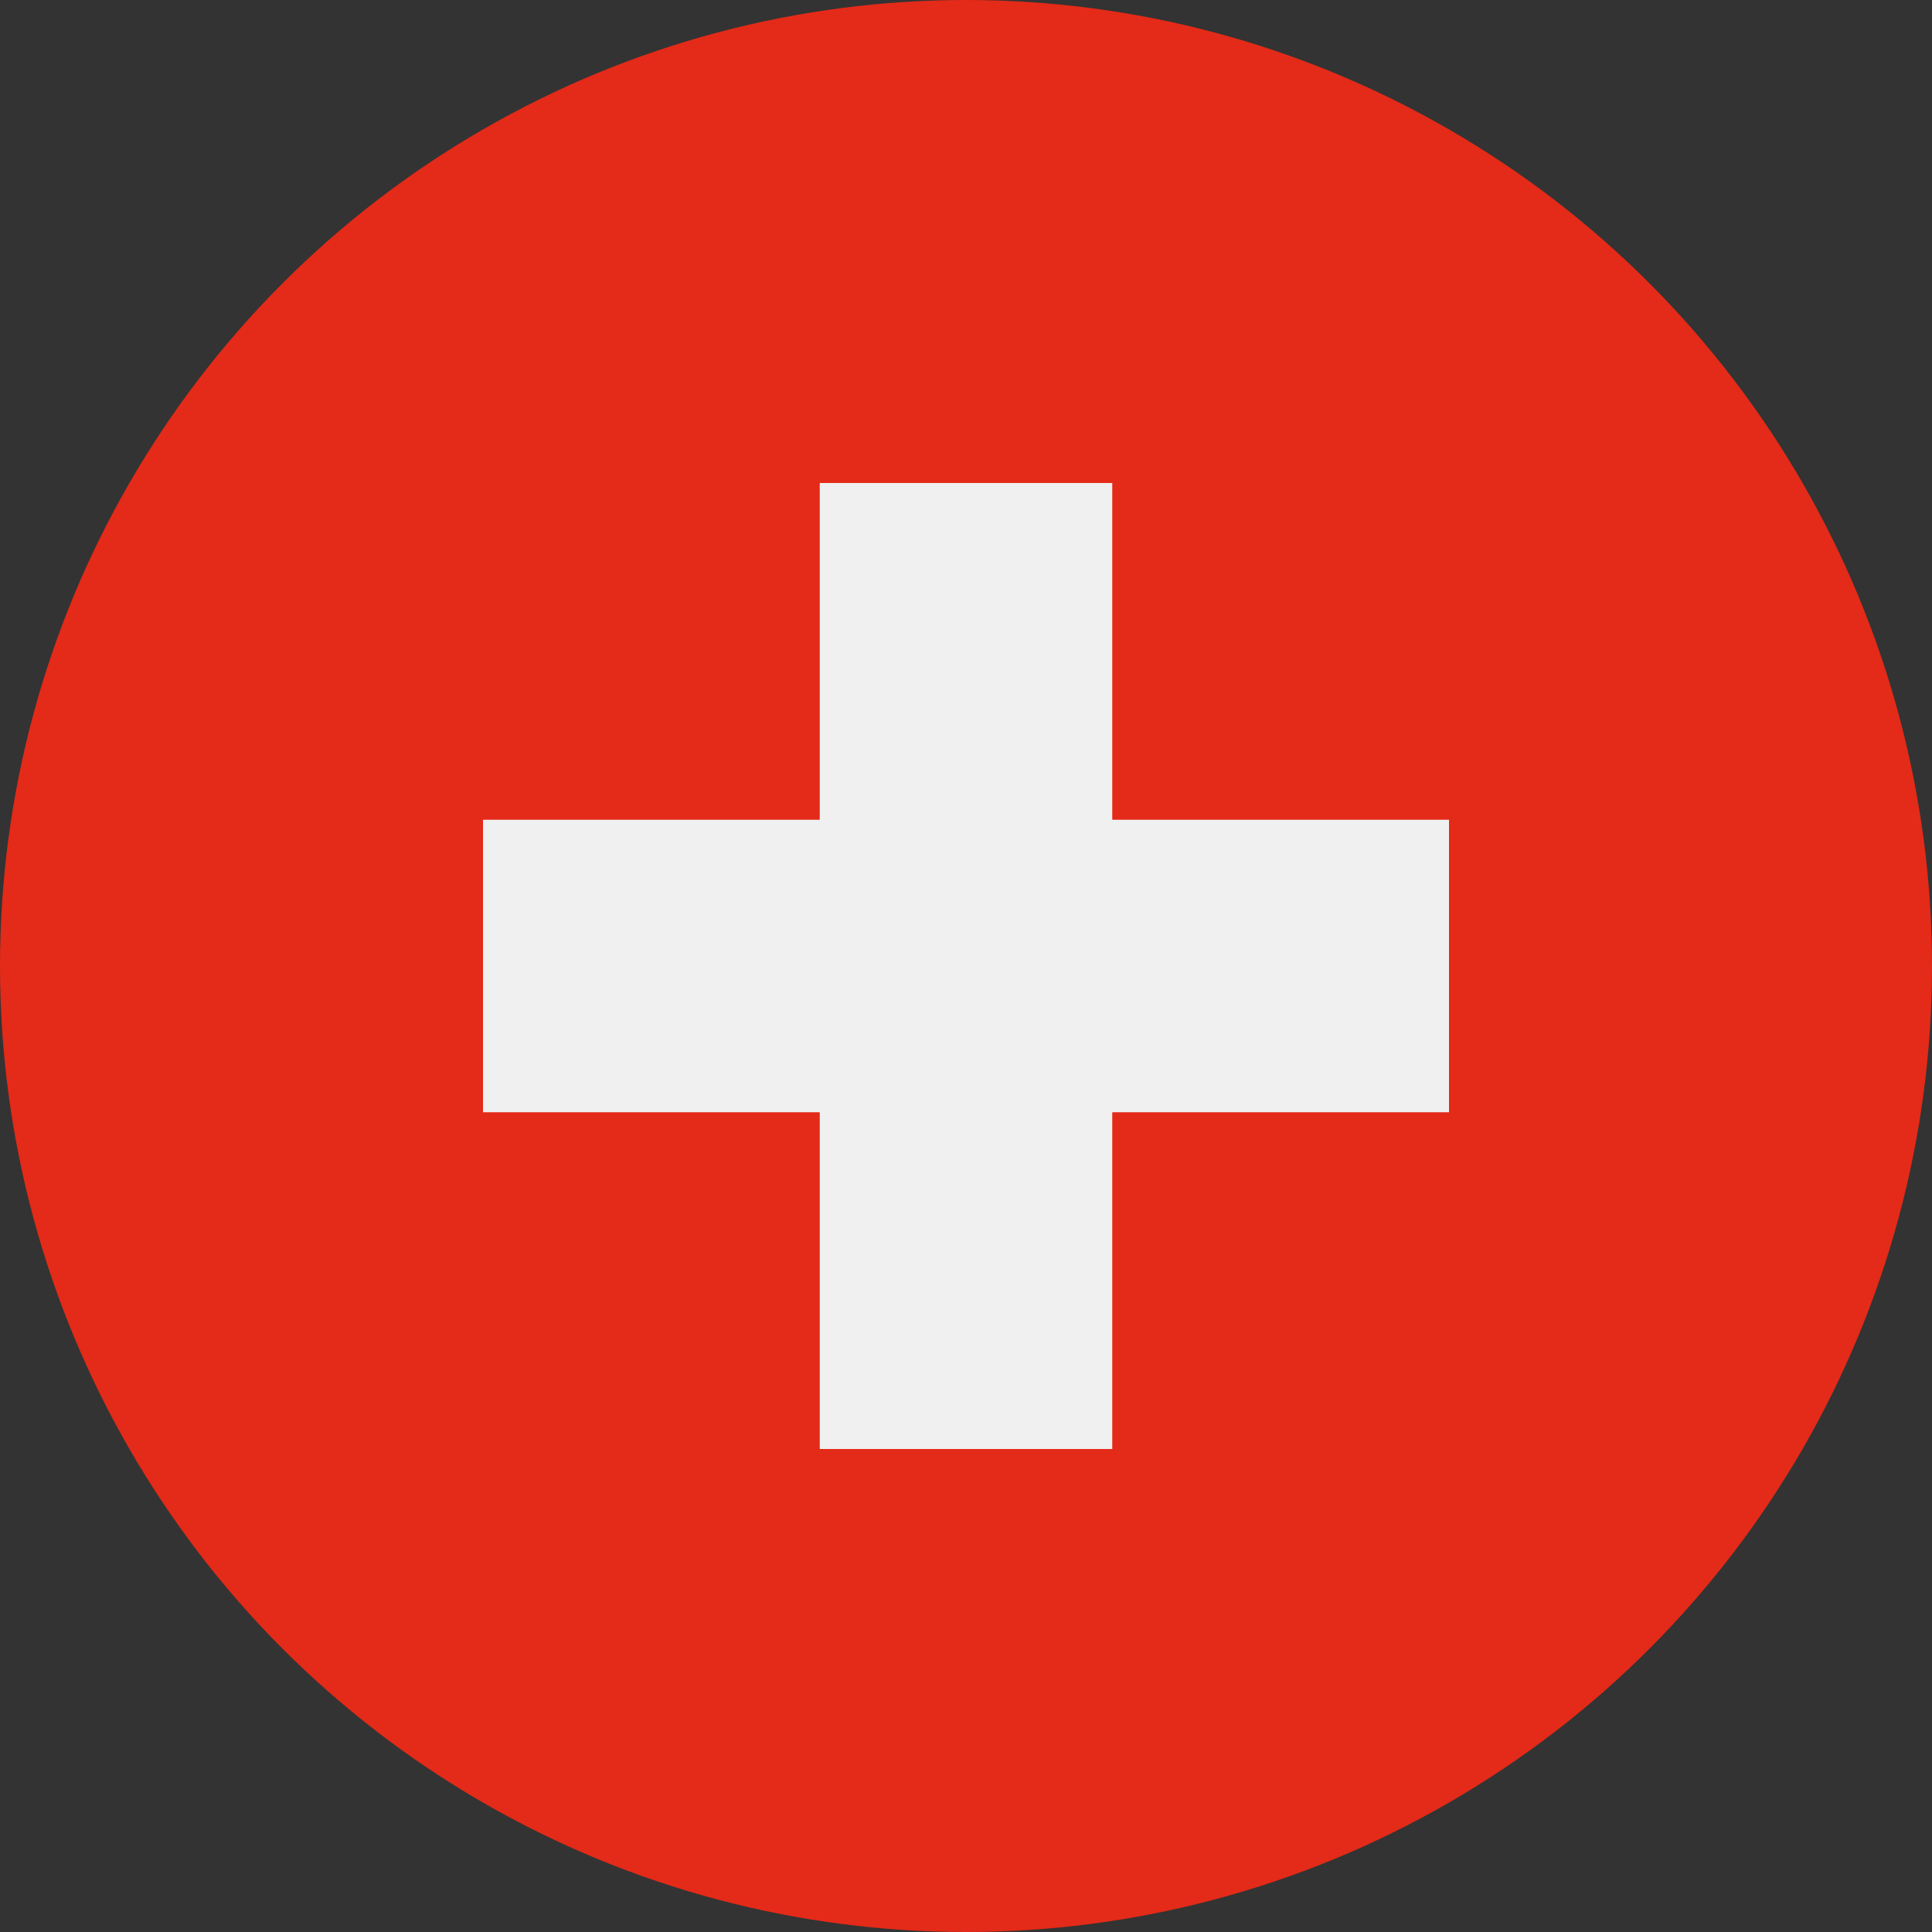
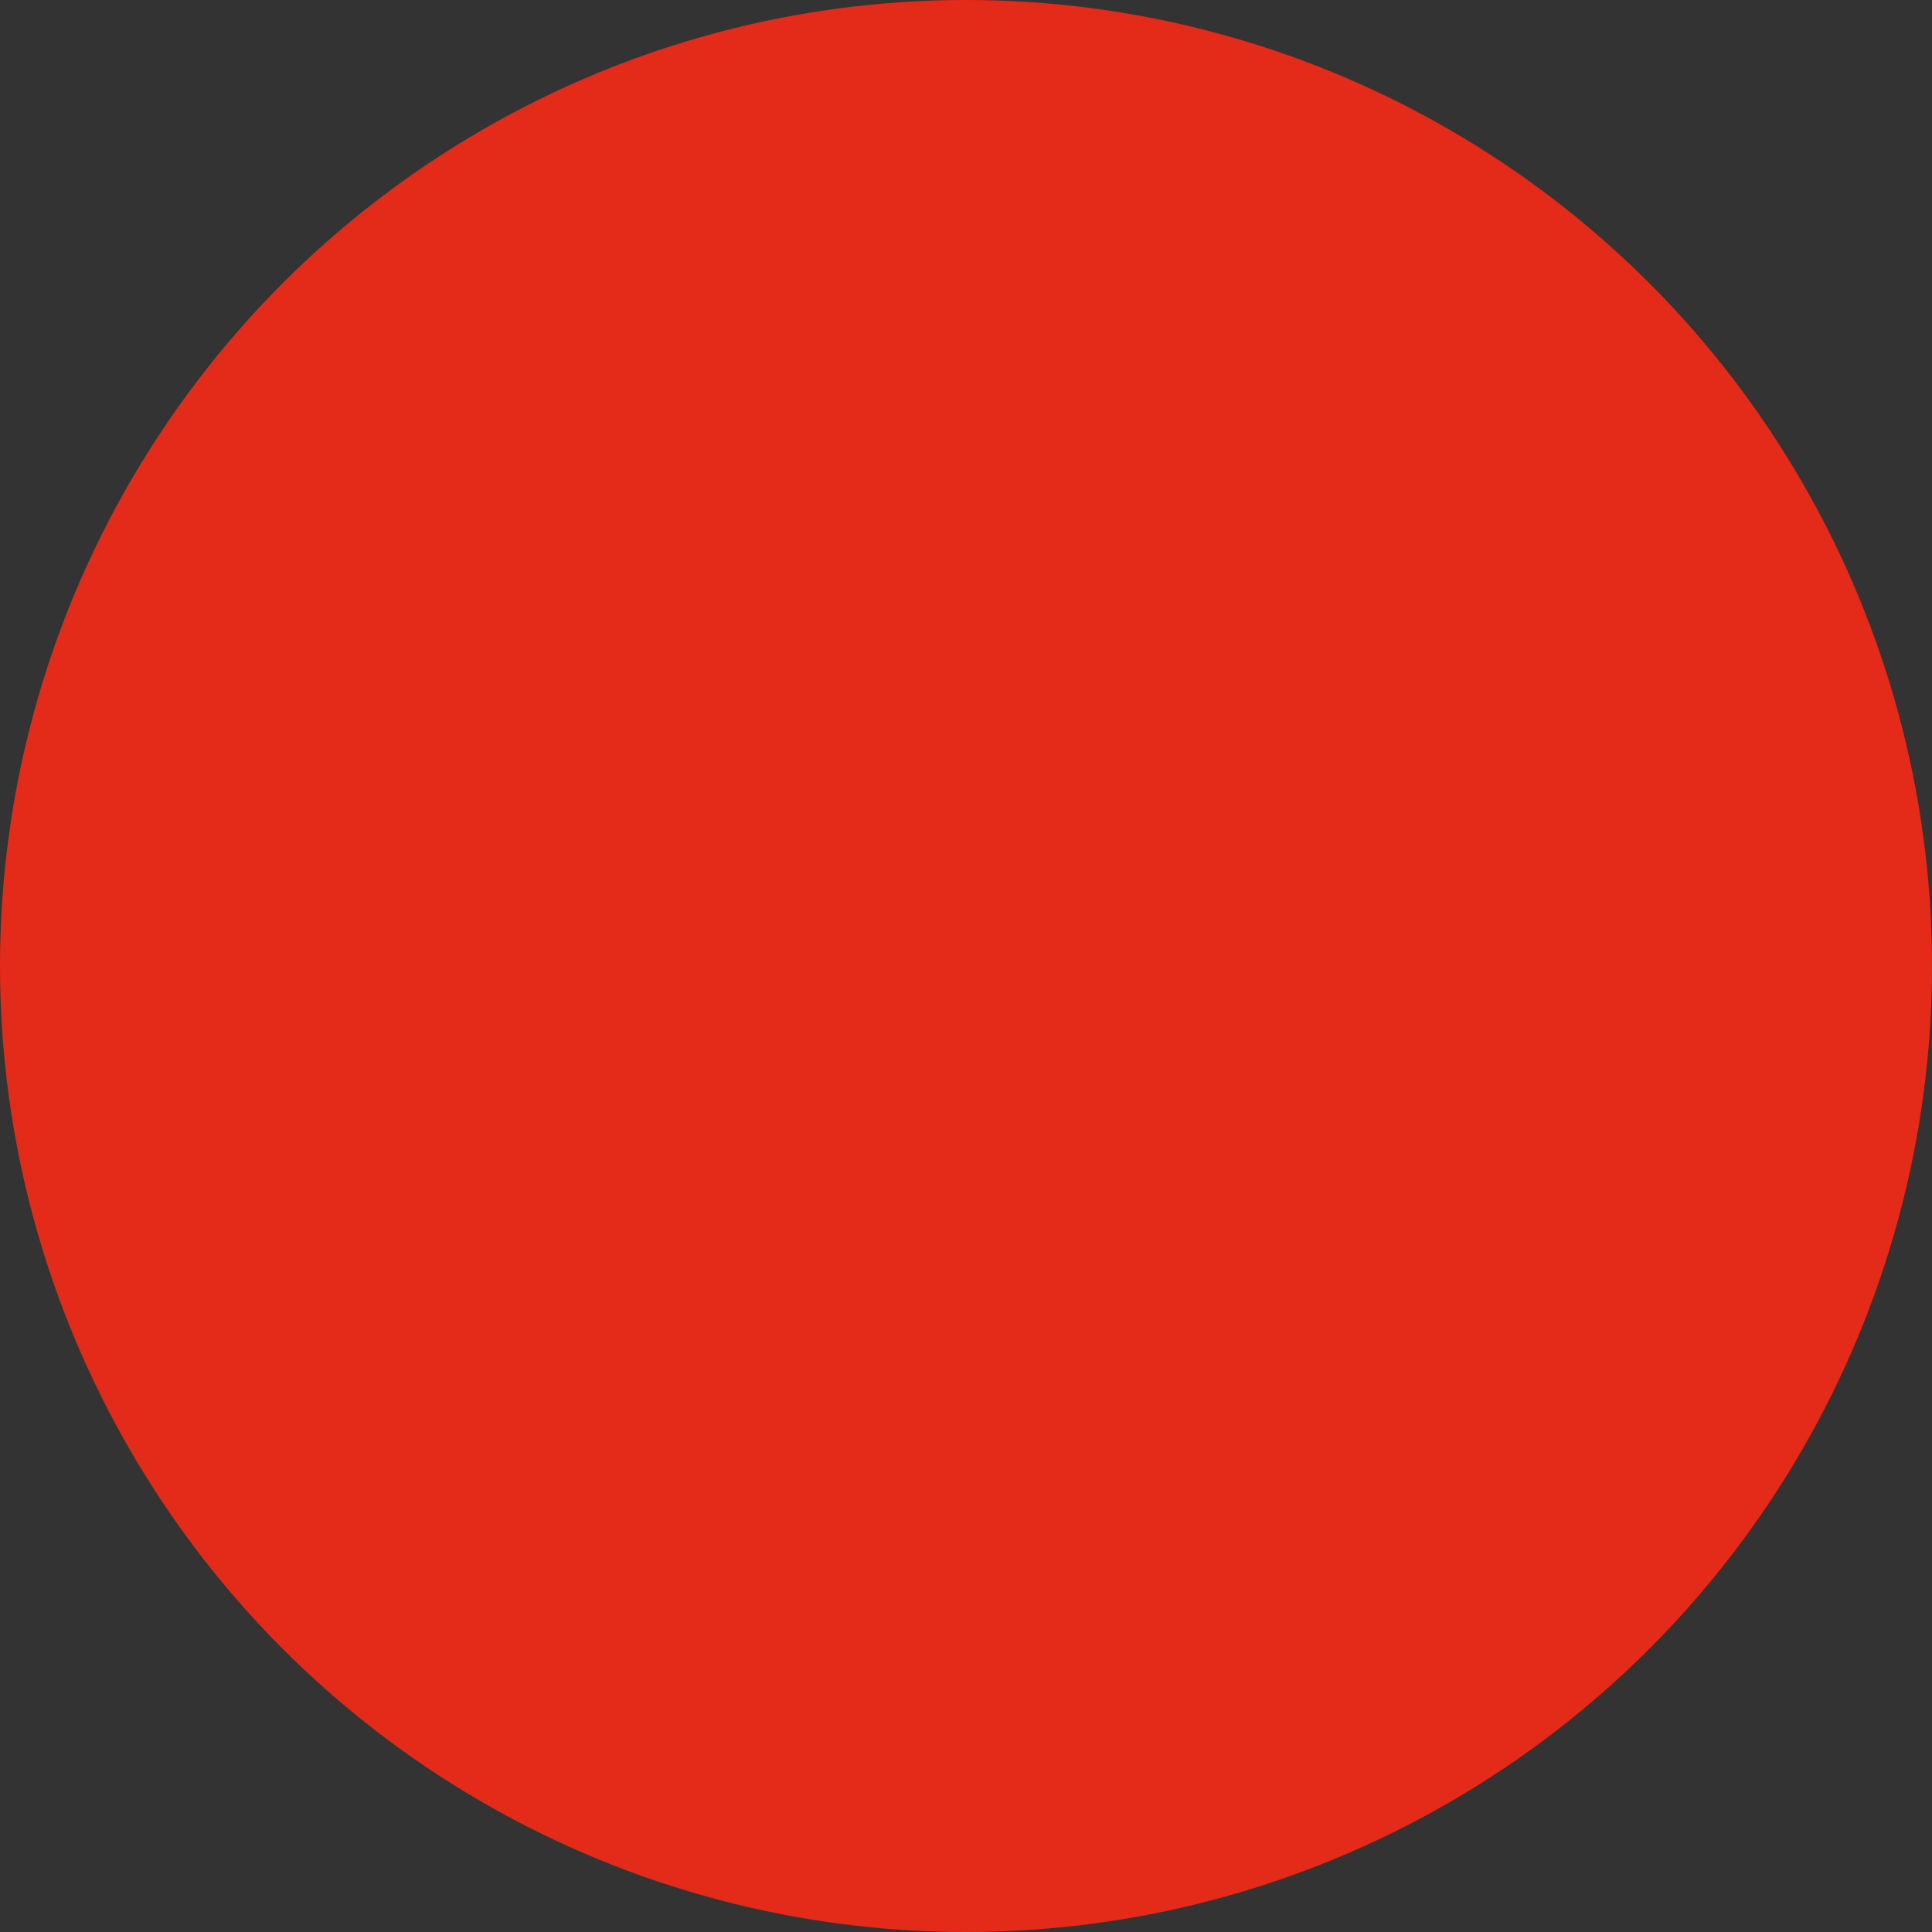
<svg xmlns="http://www.w3.org/2000/svg" version="1.1" id="Layer_1" x="0px" y="0px" viewBox="0 0 512 512" style="enable-background:new 0 0 512 512;" xml:space="preserve">
  <rect x="0" y="0" width="512" height="512" fill="#333333" stroke="none" />
  <style type="text/css">
	.st0{fill:#E42A18;}
	.st1{fill:#F0F0F0;}
</style>
  <circle class="st0" cx="256" cy="256" r="256" />
-   <polygon class="st1" points="384,217.241 294.759,217.241 294.759,128 217.24,128 217.24,217.241   128,217.241 128,294.759 217.24,294.759 217.24,384 294.759,384 294.759,294.759 384,294.759 " />
</svg>